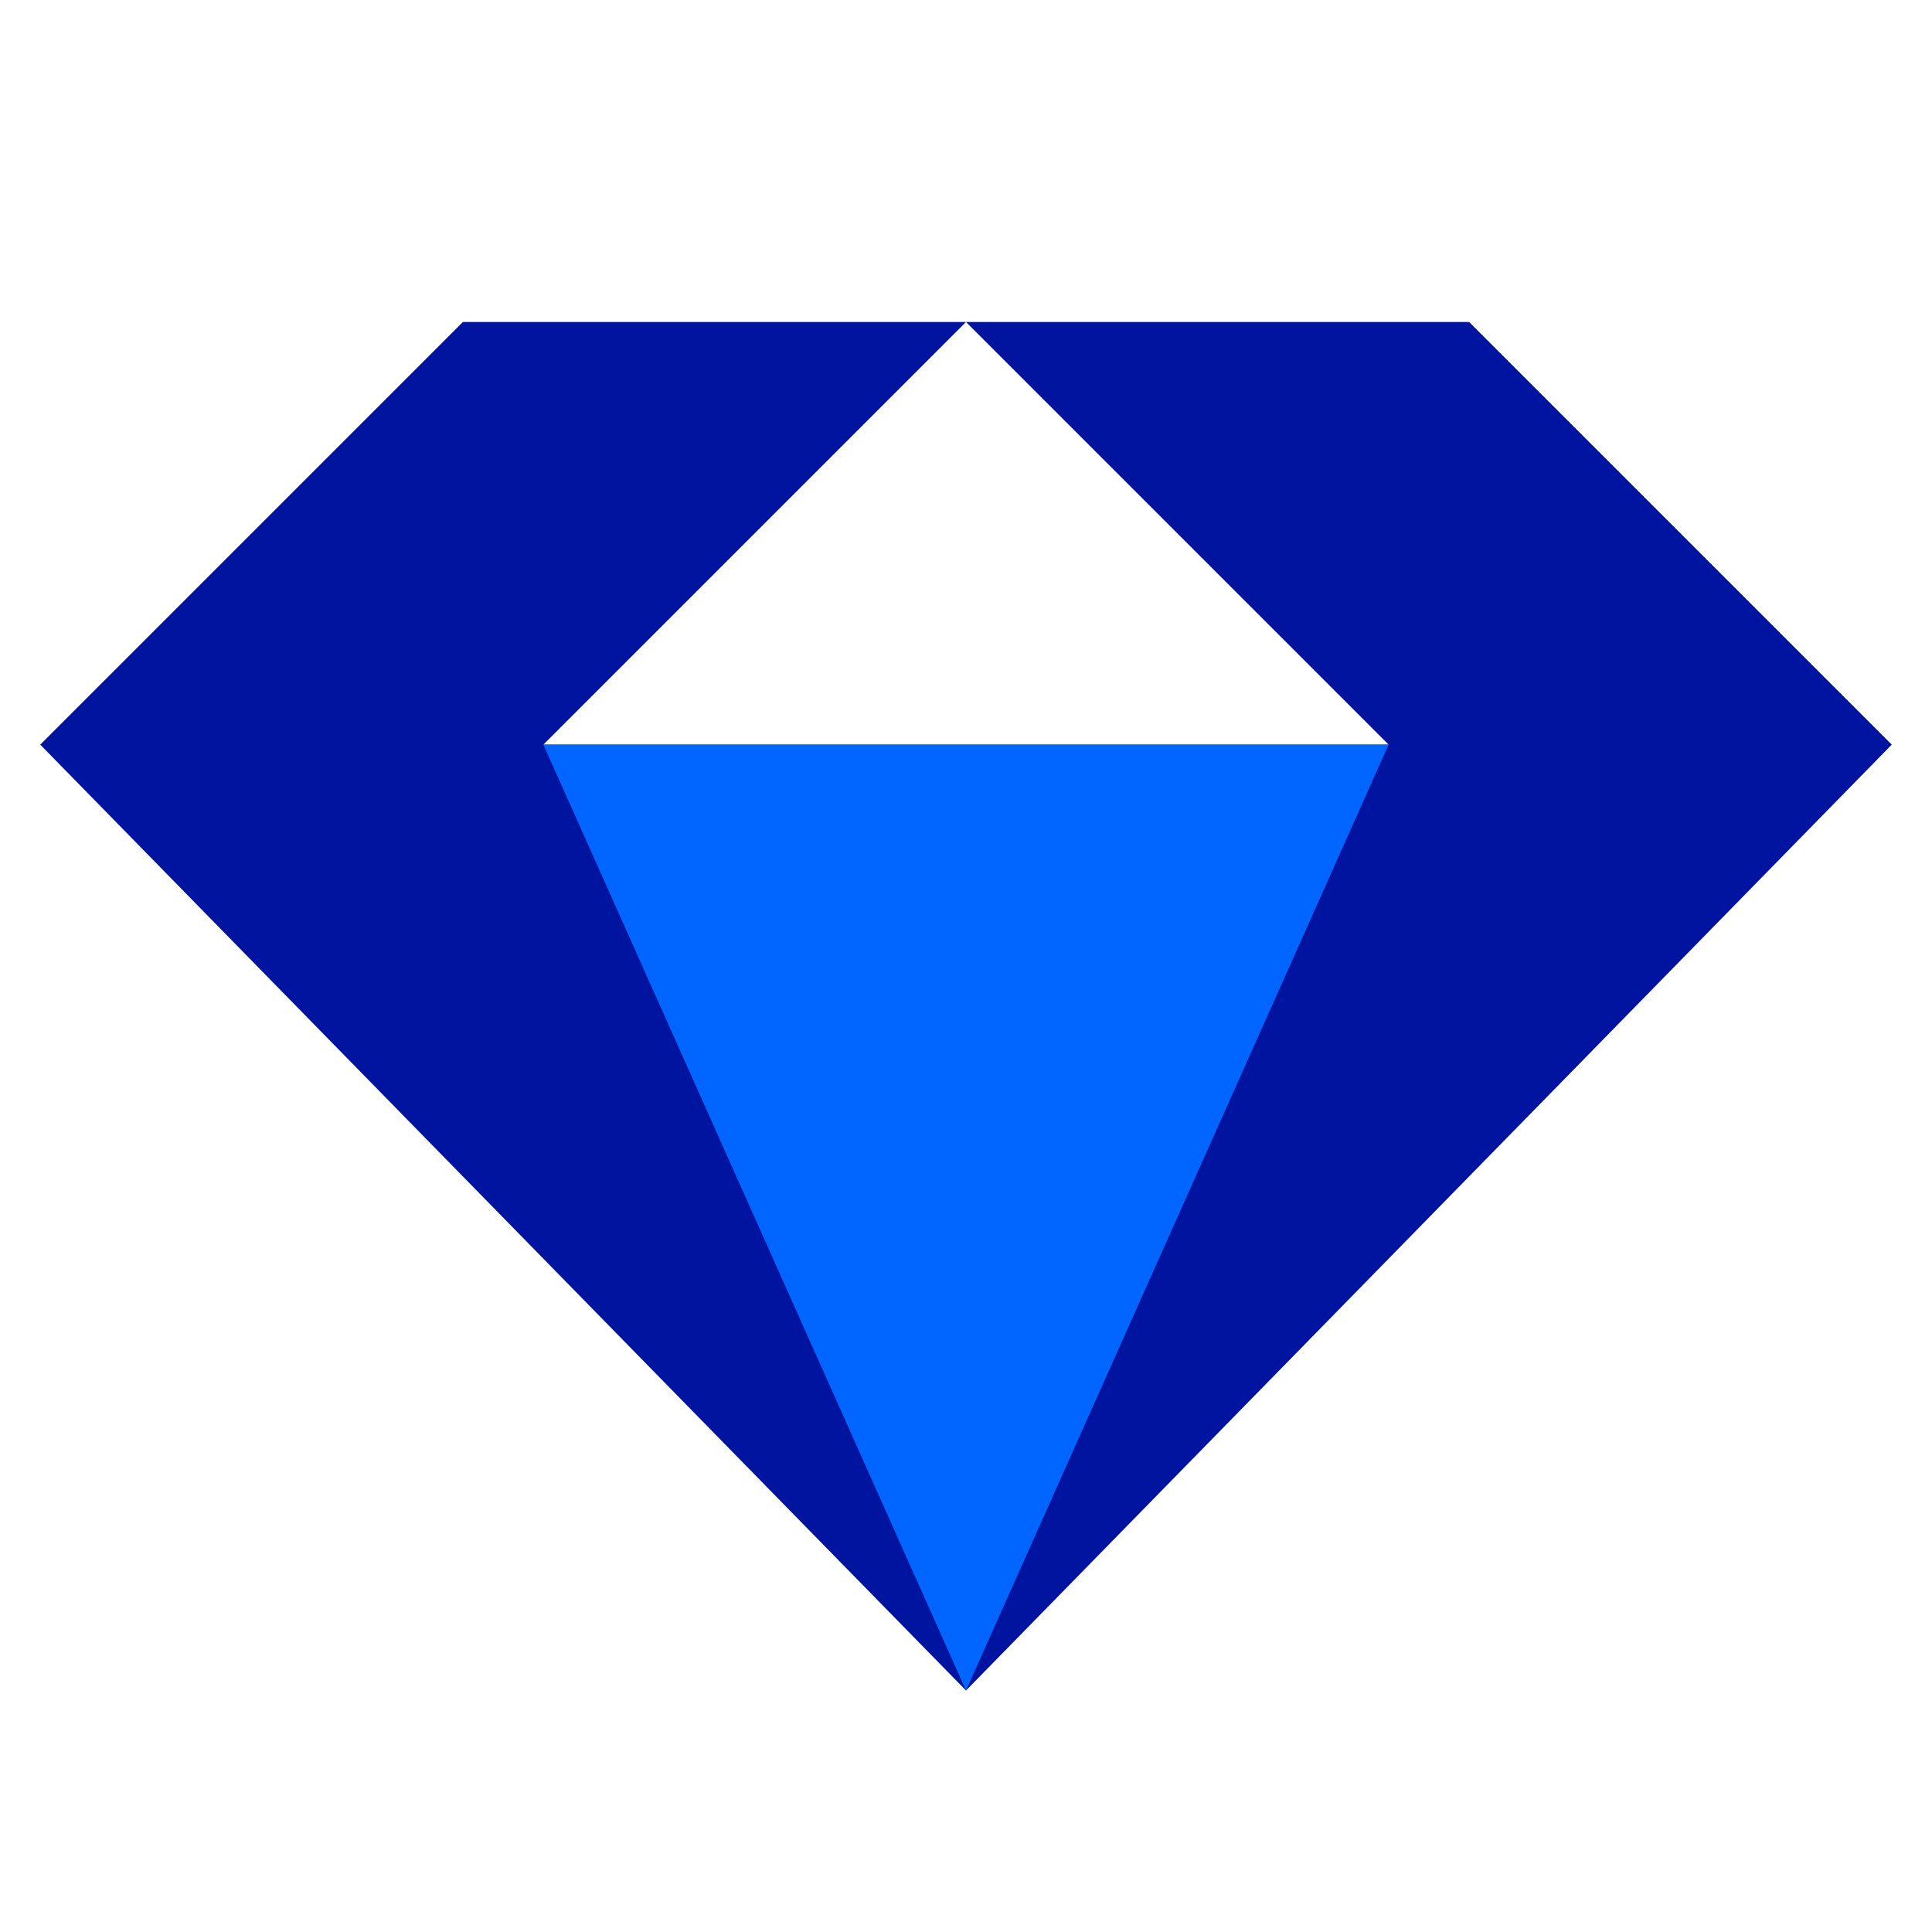
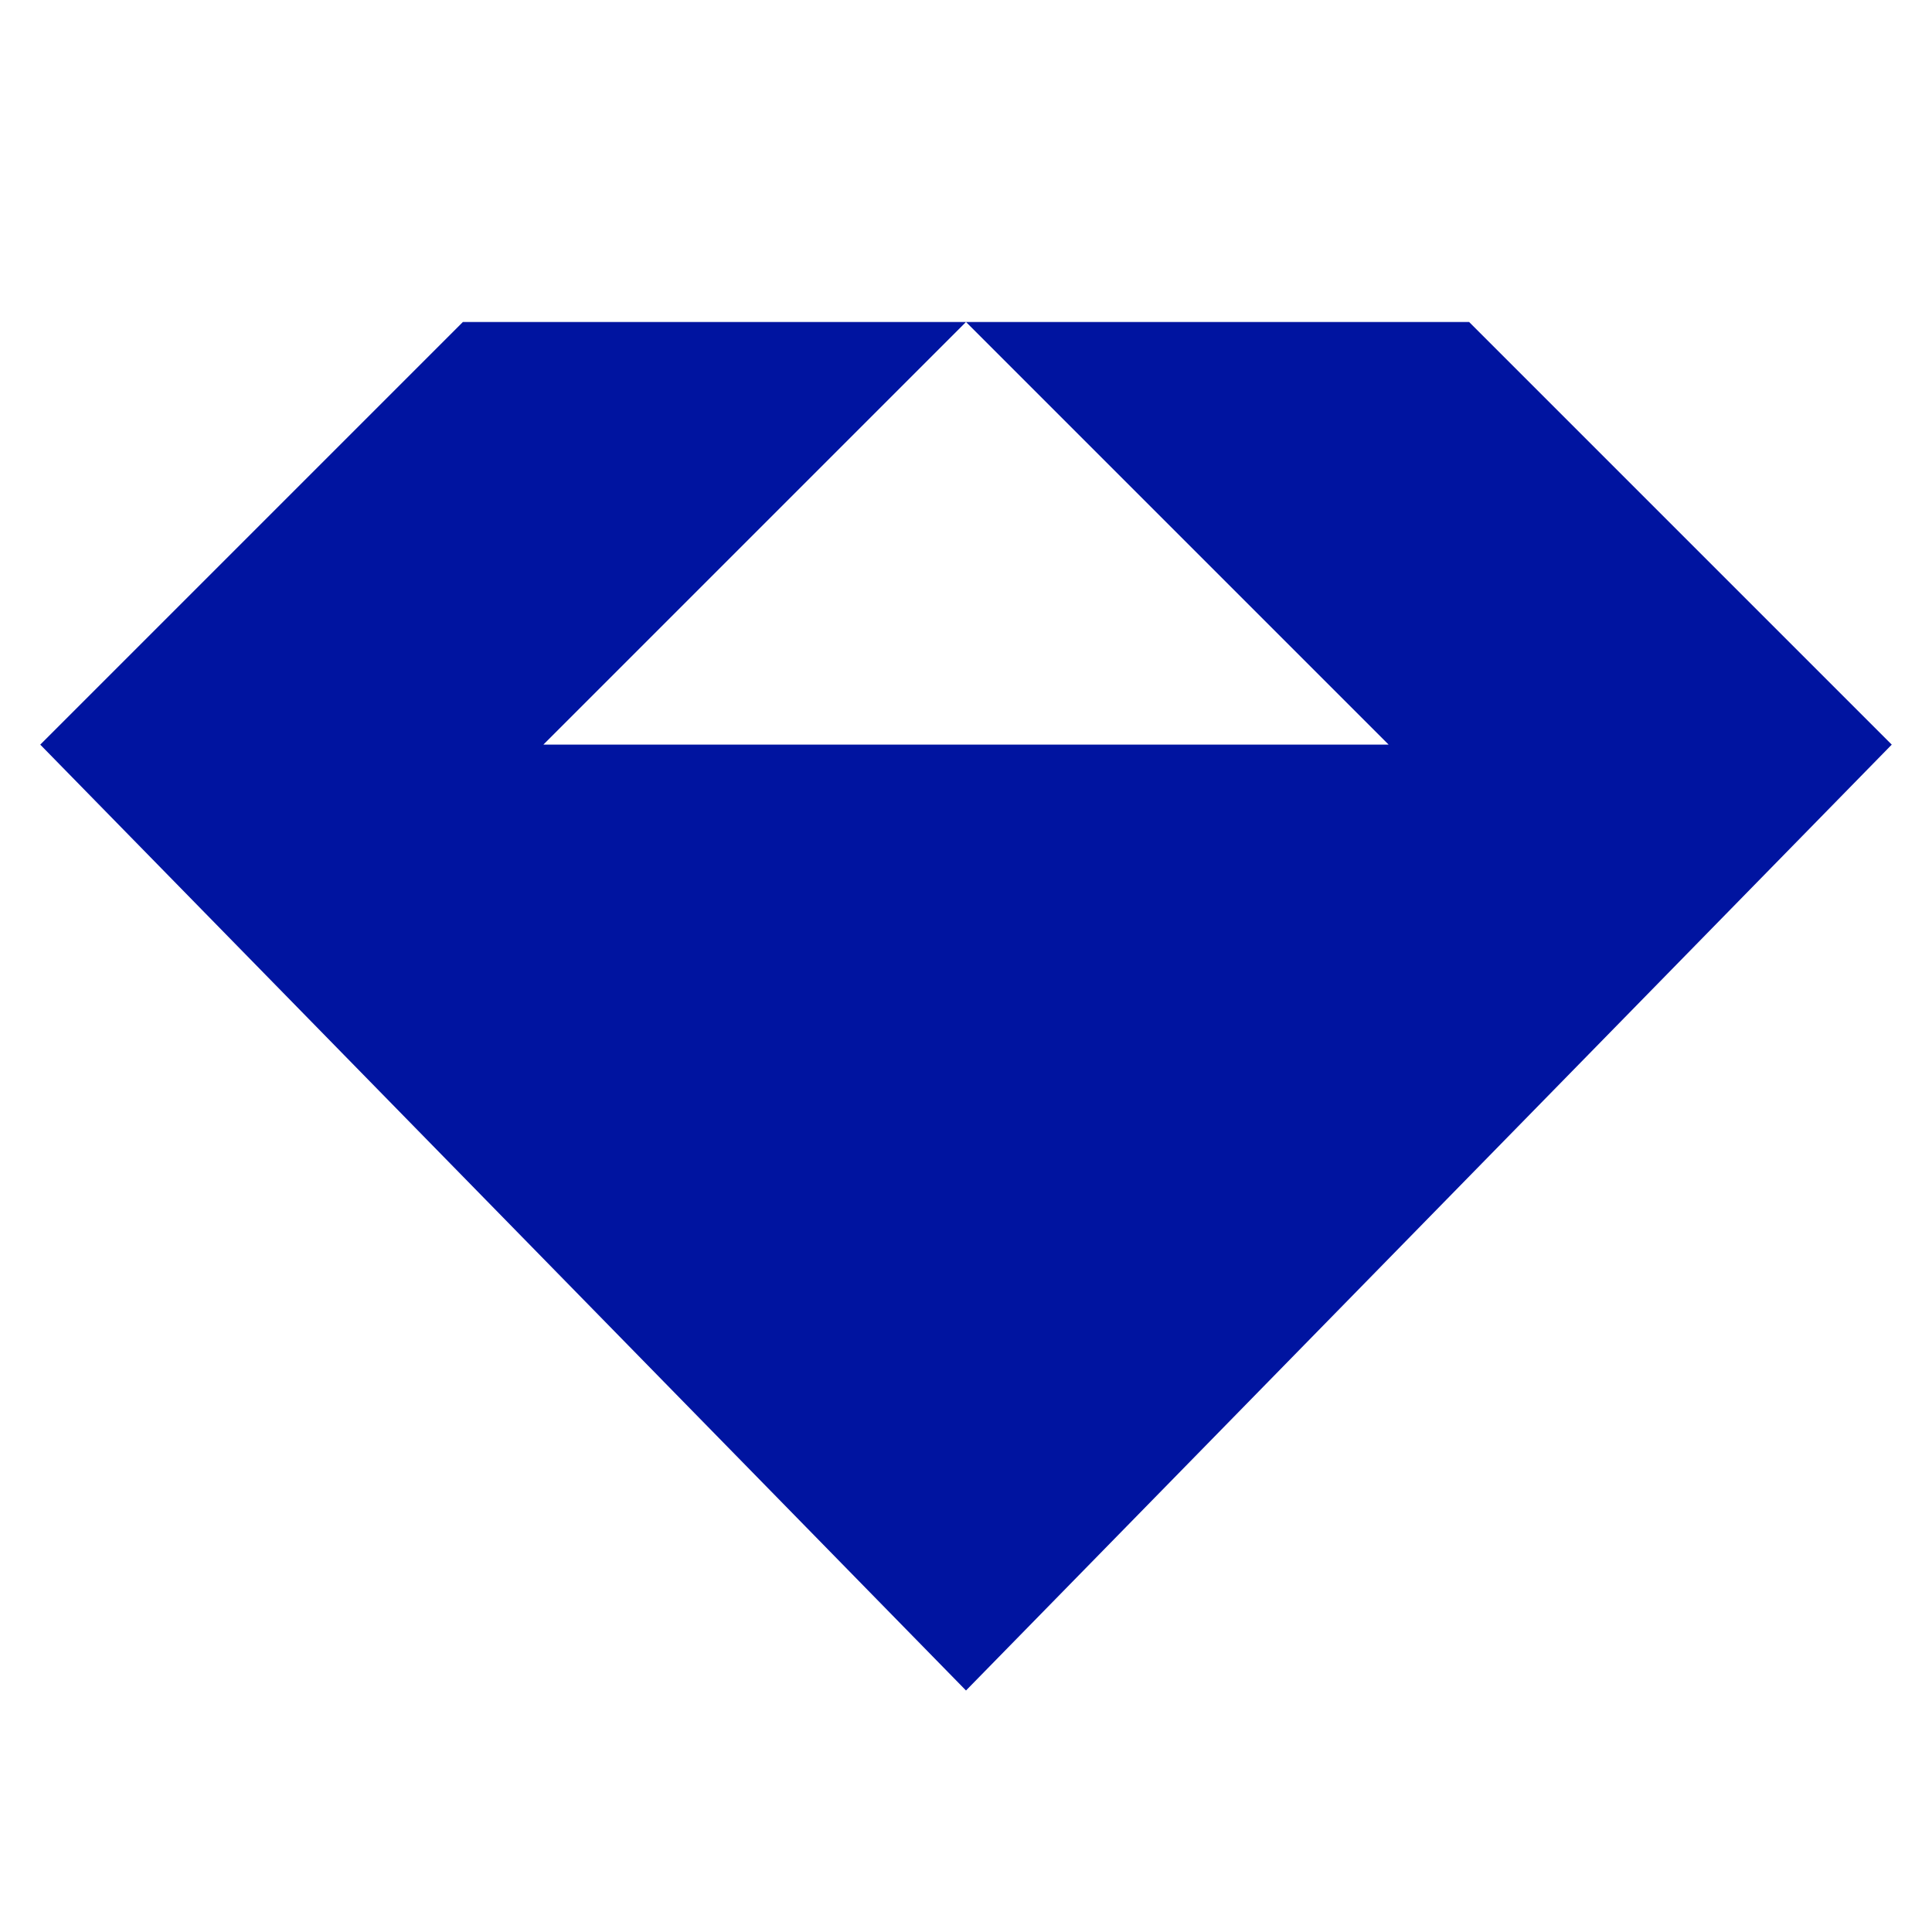
<svg xmlns="http://www.w3.org/2000/svg" width="96" height="96" viewBox="0 0 96 96">
  <g fill="none" fill-rule="evenodd">
    <path fill="#0014A0" d="M48,84 L2,37 L23,16 L48,16 L73,16 L94,37 L48,84 Z M48,16 L27,37 L69,37 L48,16 Z" />
-     <polygon fill="#06F" points="27 37 48 84 69 37" />
  </g>
</svg>